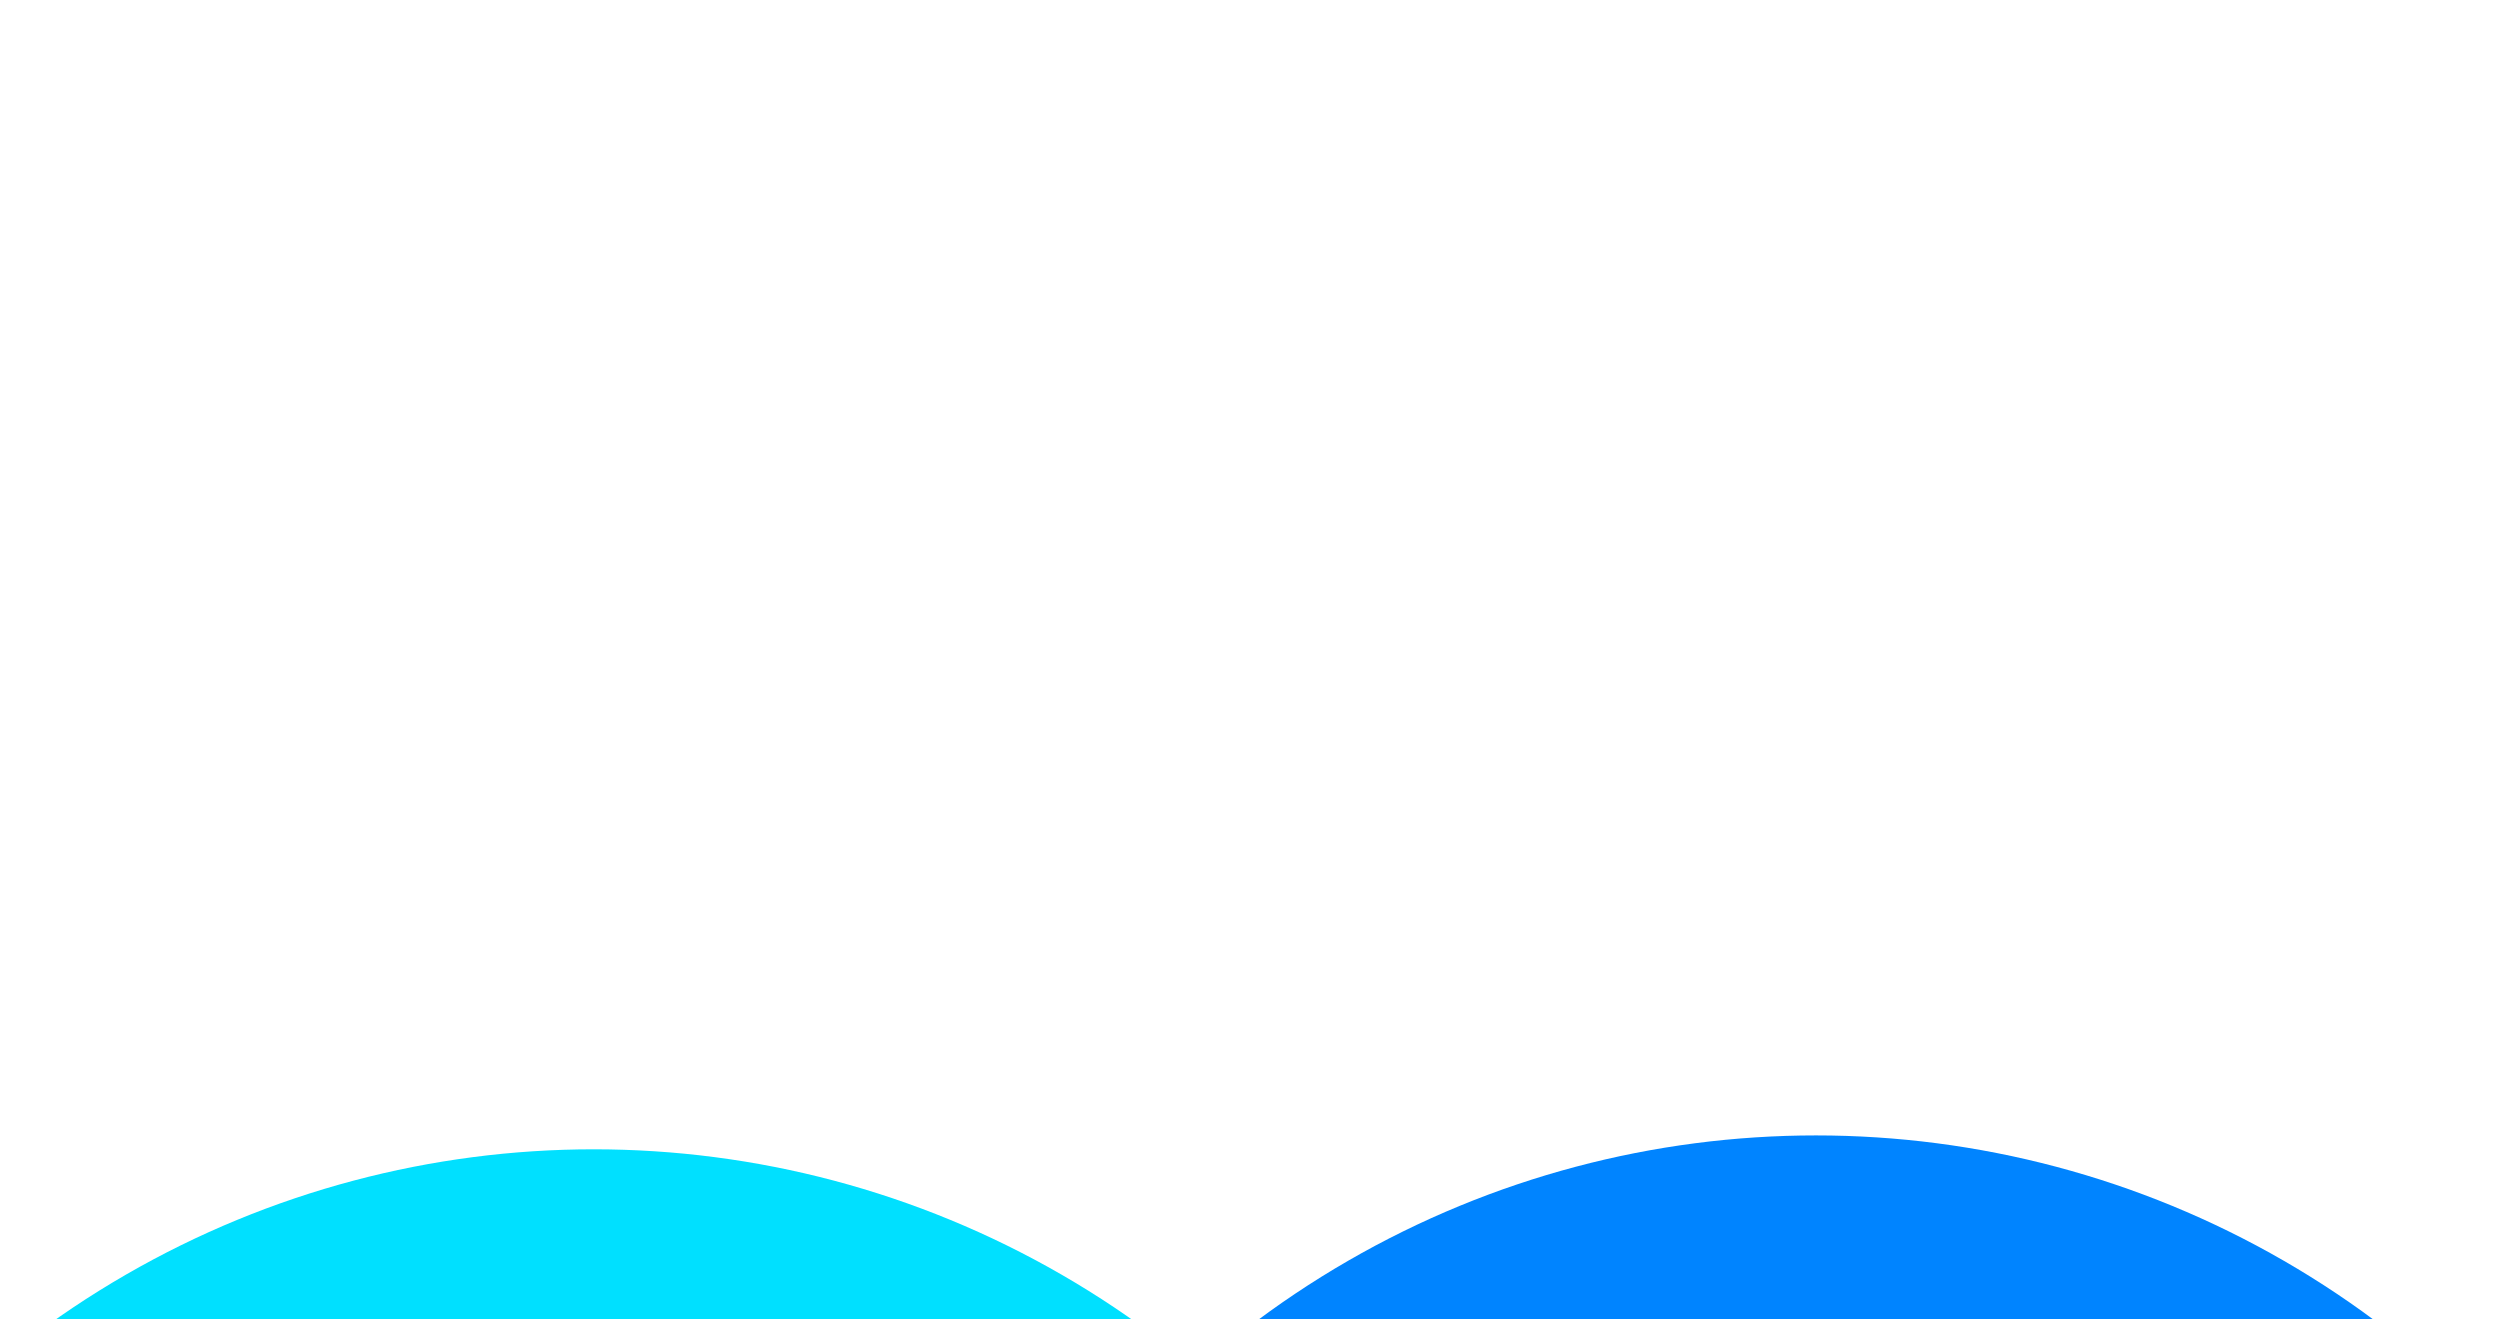
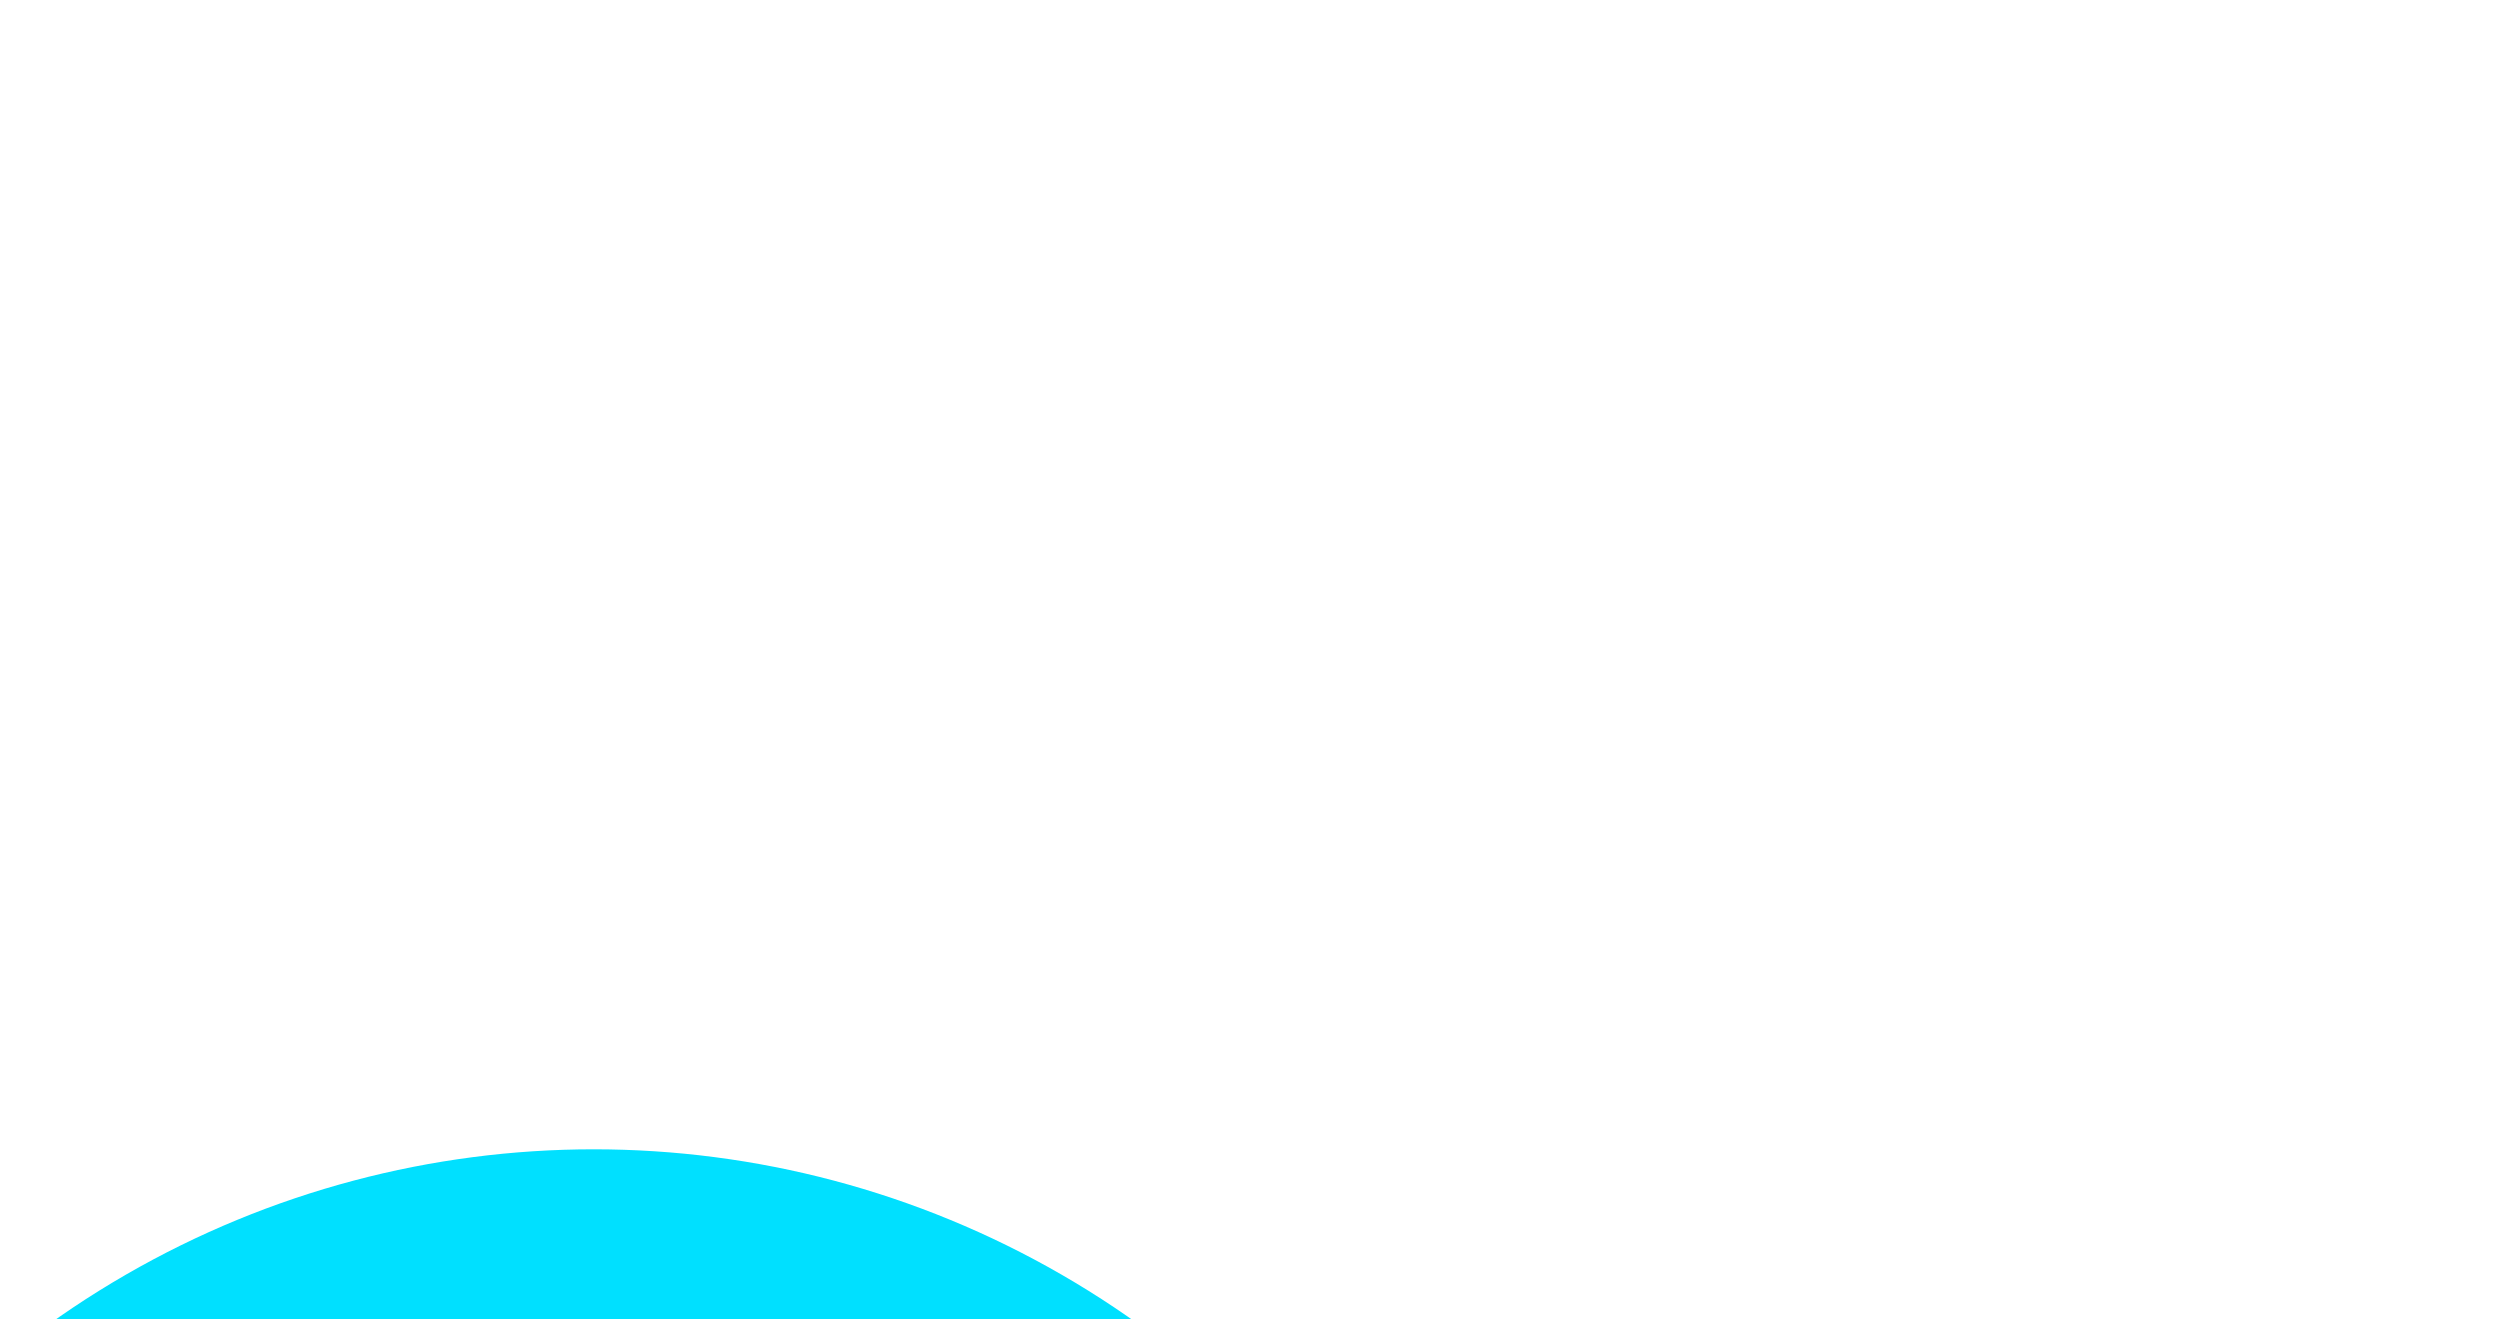
<svg xmlns="http://www.w3.org/2000/svg" width="1440" height="760" viewBox="0 0 1440 760" fill="none">
  <g clip-path="url(#clip0_56_2953)">
    <g filter="url(#filter0_f_56_2953)">
-       <circle cx="1046" cy="1193" r="539" fill="#0084FF" />
-     </g>
+       </g>
    <g filter="url(#filter1_f_56_2953)">
      <circle cx="342" cy="1201" r="539" fill="#00E0FF" />
    </g>
  </g>
  <defs>
    <filter id="filter0_f_56_2953" x="207" y="354" width="1678" height="1678" filterUnits="userSpaceOnUse" color-interpolation-filters="sRGB">
      <feFlood flood-opacity="0" result="BackgroundImageFix" />
      <feBlend mode="normal" in="SourceGraphic" in2="BackgroundImageFix" result="shape" />
      <feGaussianBlur stdDeviation="150" result="effect1_foregroundBlur_56_2953" />
    </filter>
    <filter id="filter1_f_56_2953" x="-497" y="362" width="1678" height="1678" filterUnits="userSpaceOnUse" color-interpolation-filters="sRGB">
      <feFlood flood-opacity="0" result="BackgroundImageFix" />
      <feBlend mode="normal" in="SourceGraphic" in2="BackgroundImageFix" result="shape" />
      <feGaussianBlur stdDeviation="150" result="effect1_foregroundBlur_56_2953" />
    </filter>
    <clipPath id="clip0_56_2953">
      <rect width="1440" height="760" fill="white" />
    </clipPath>
  </defs>
</svg>